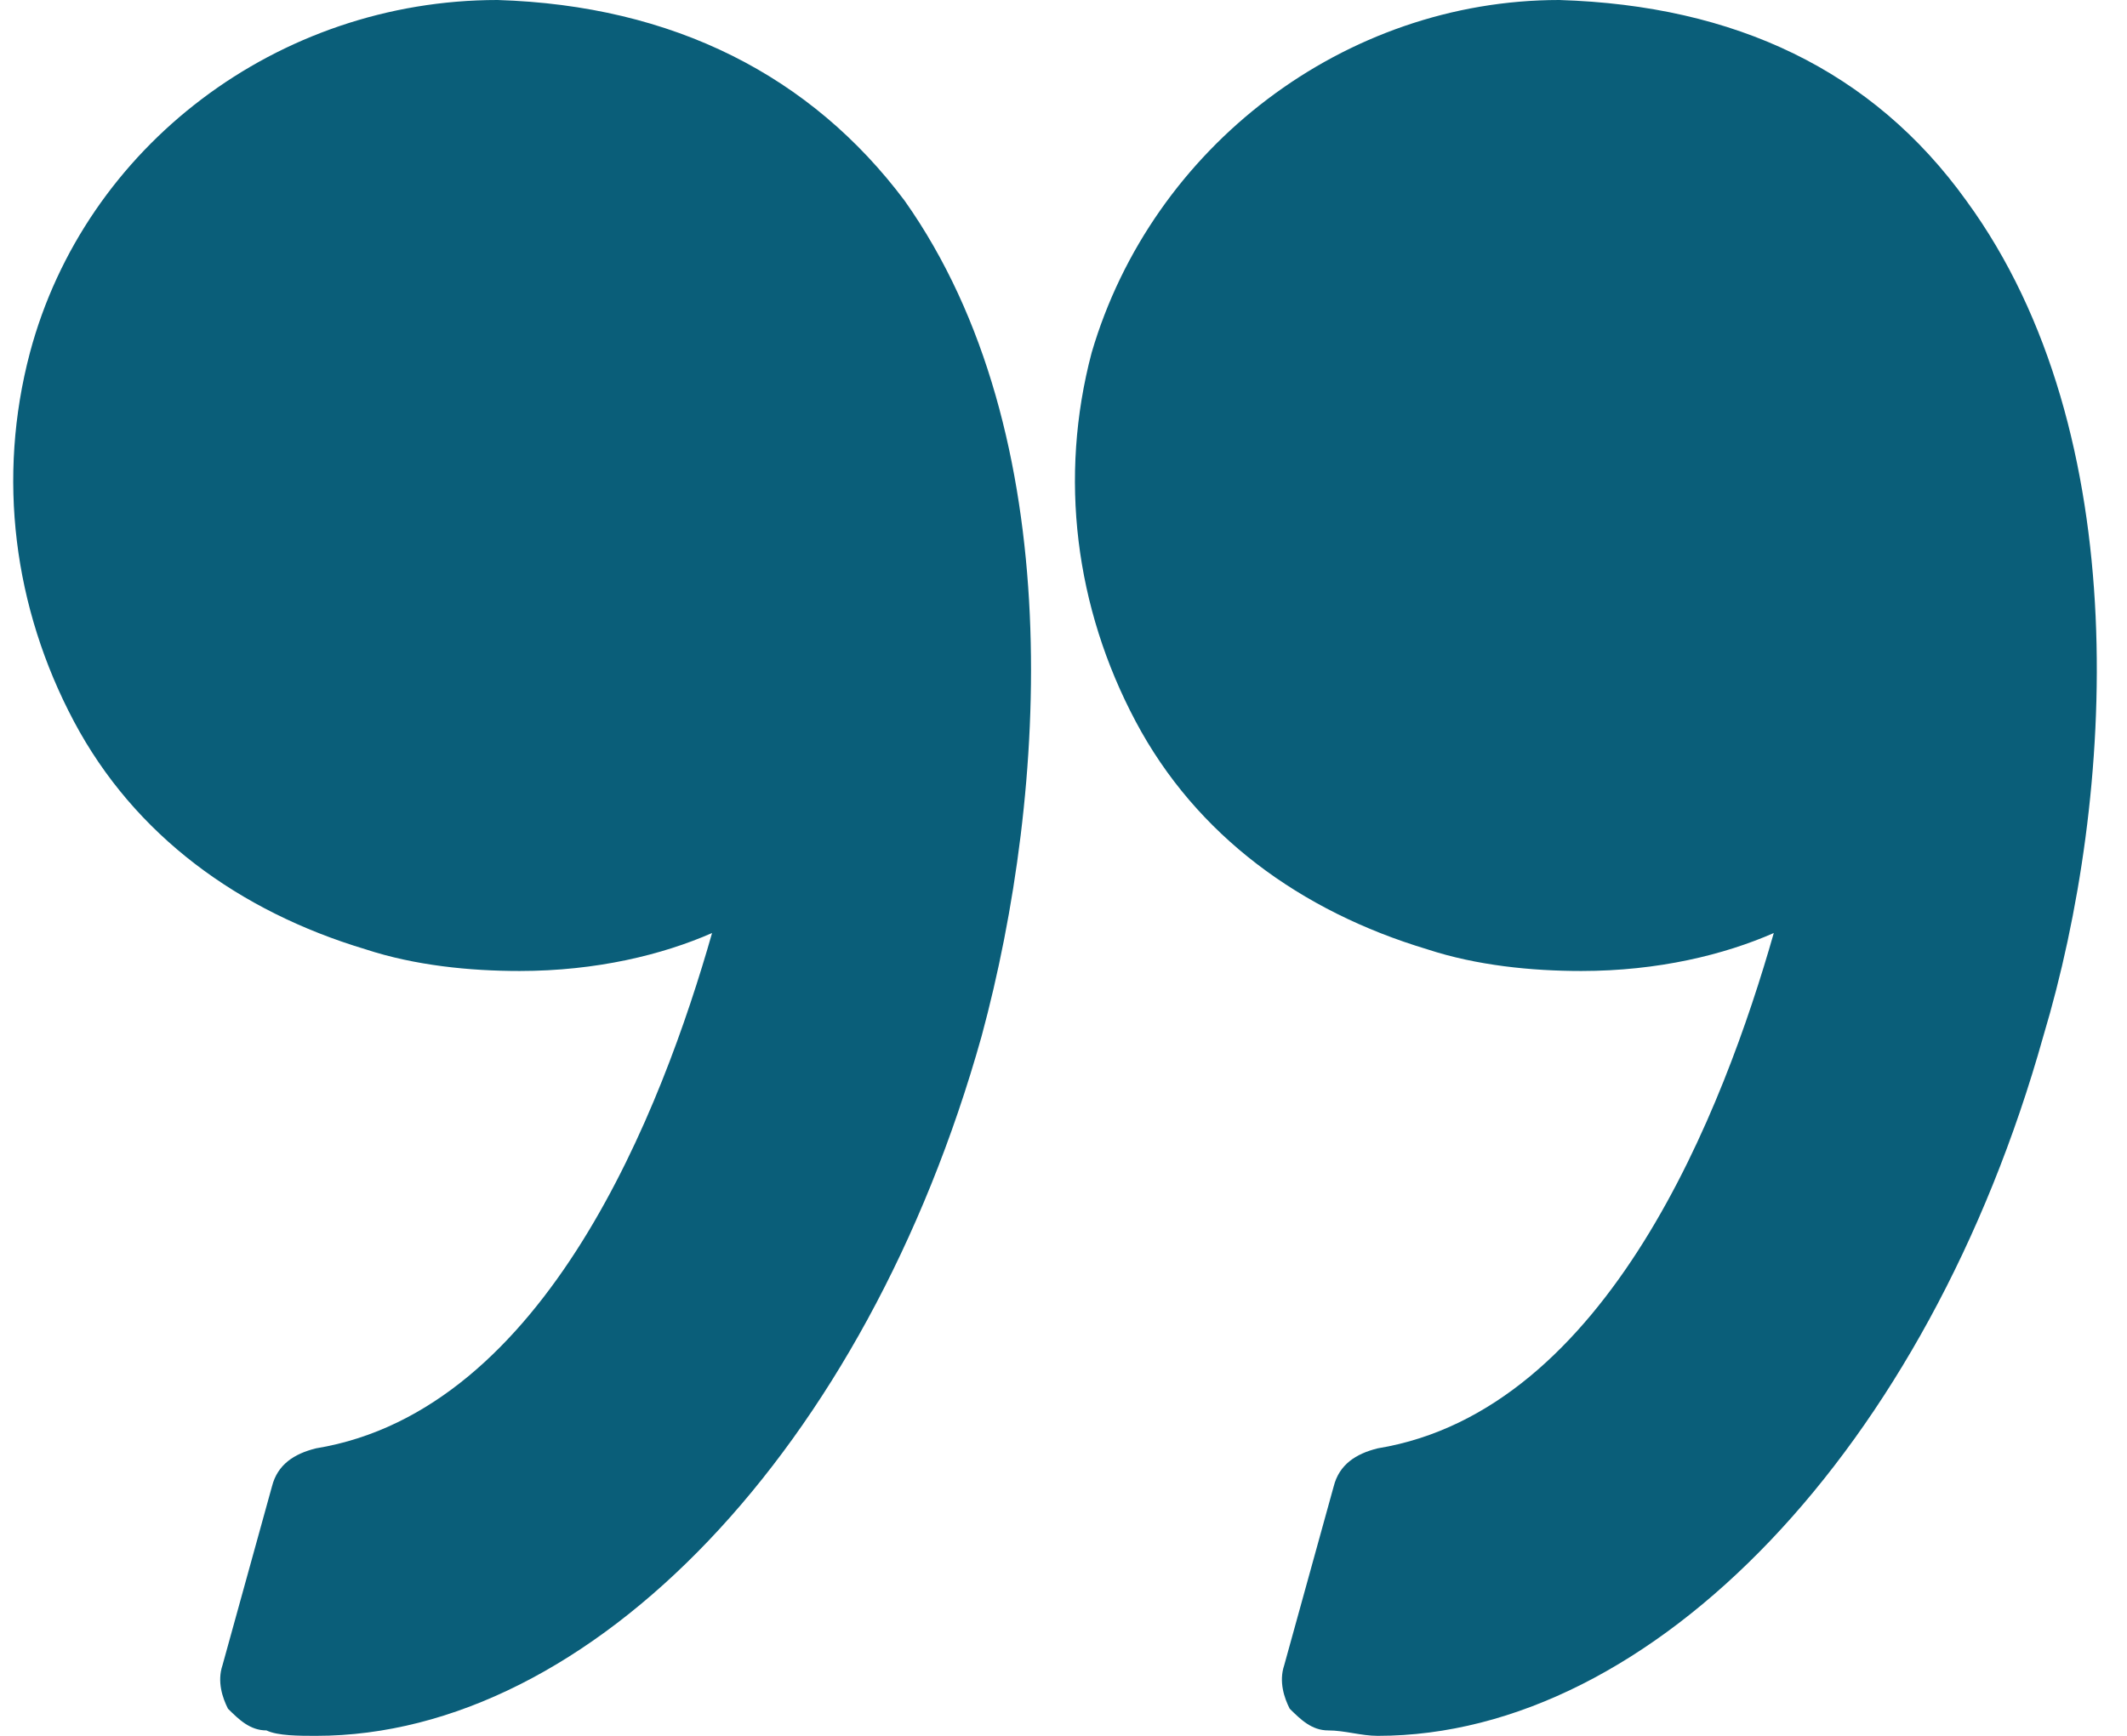
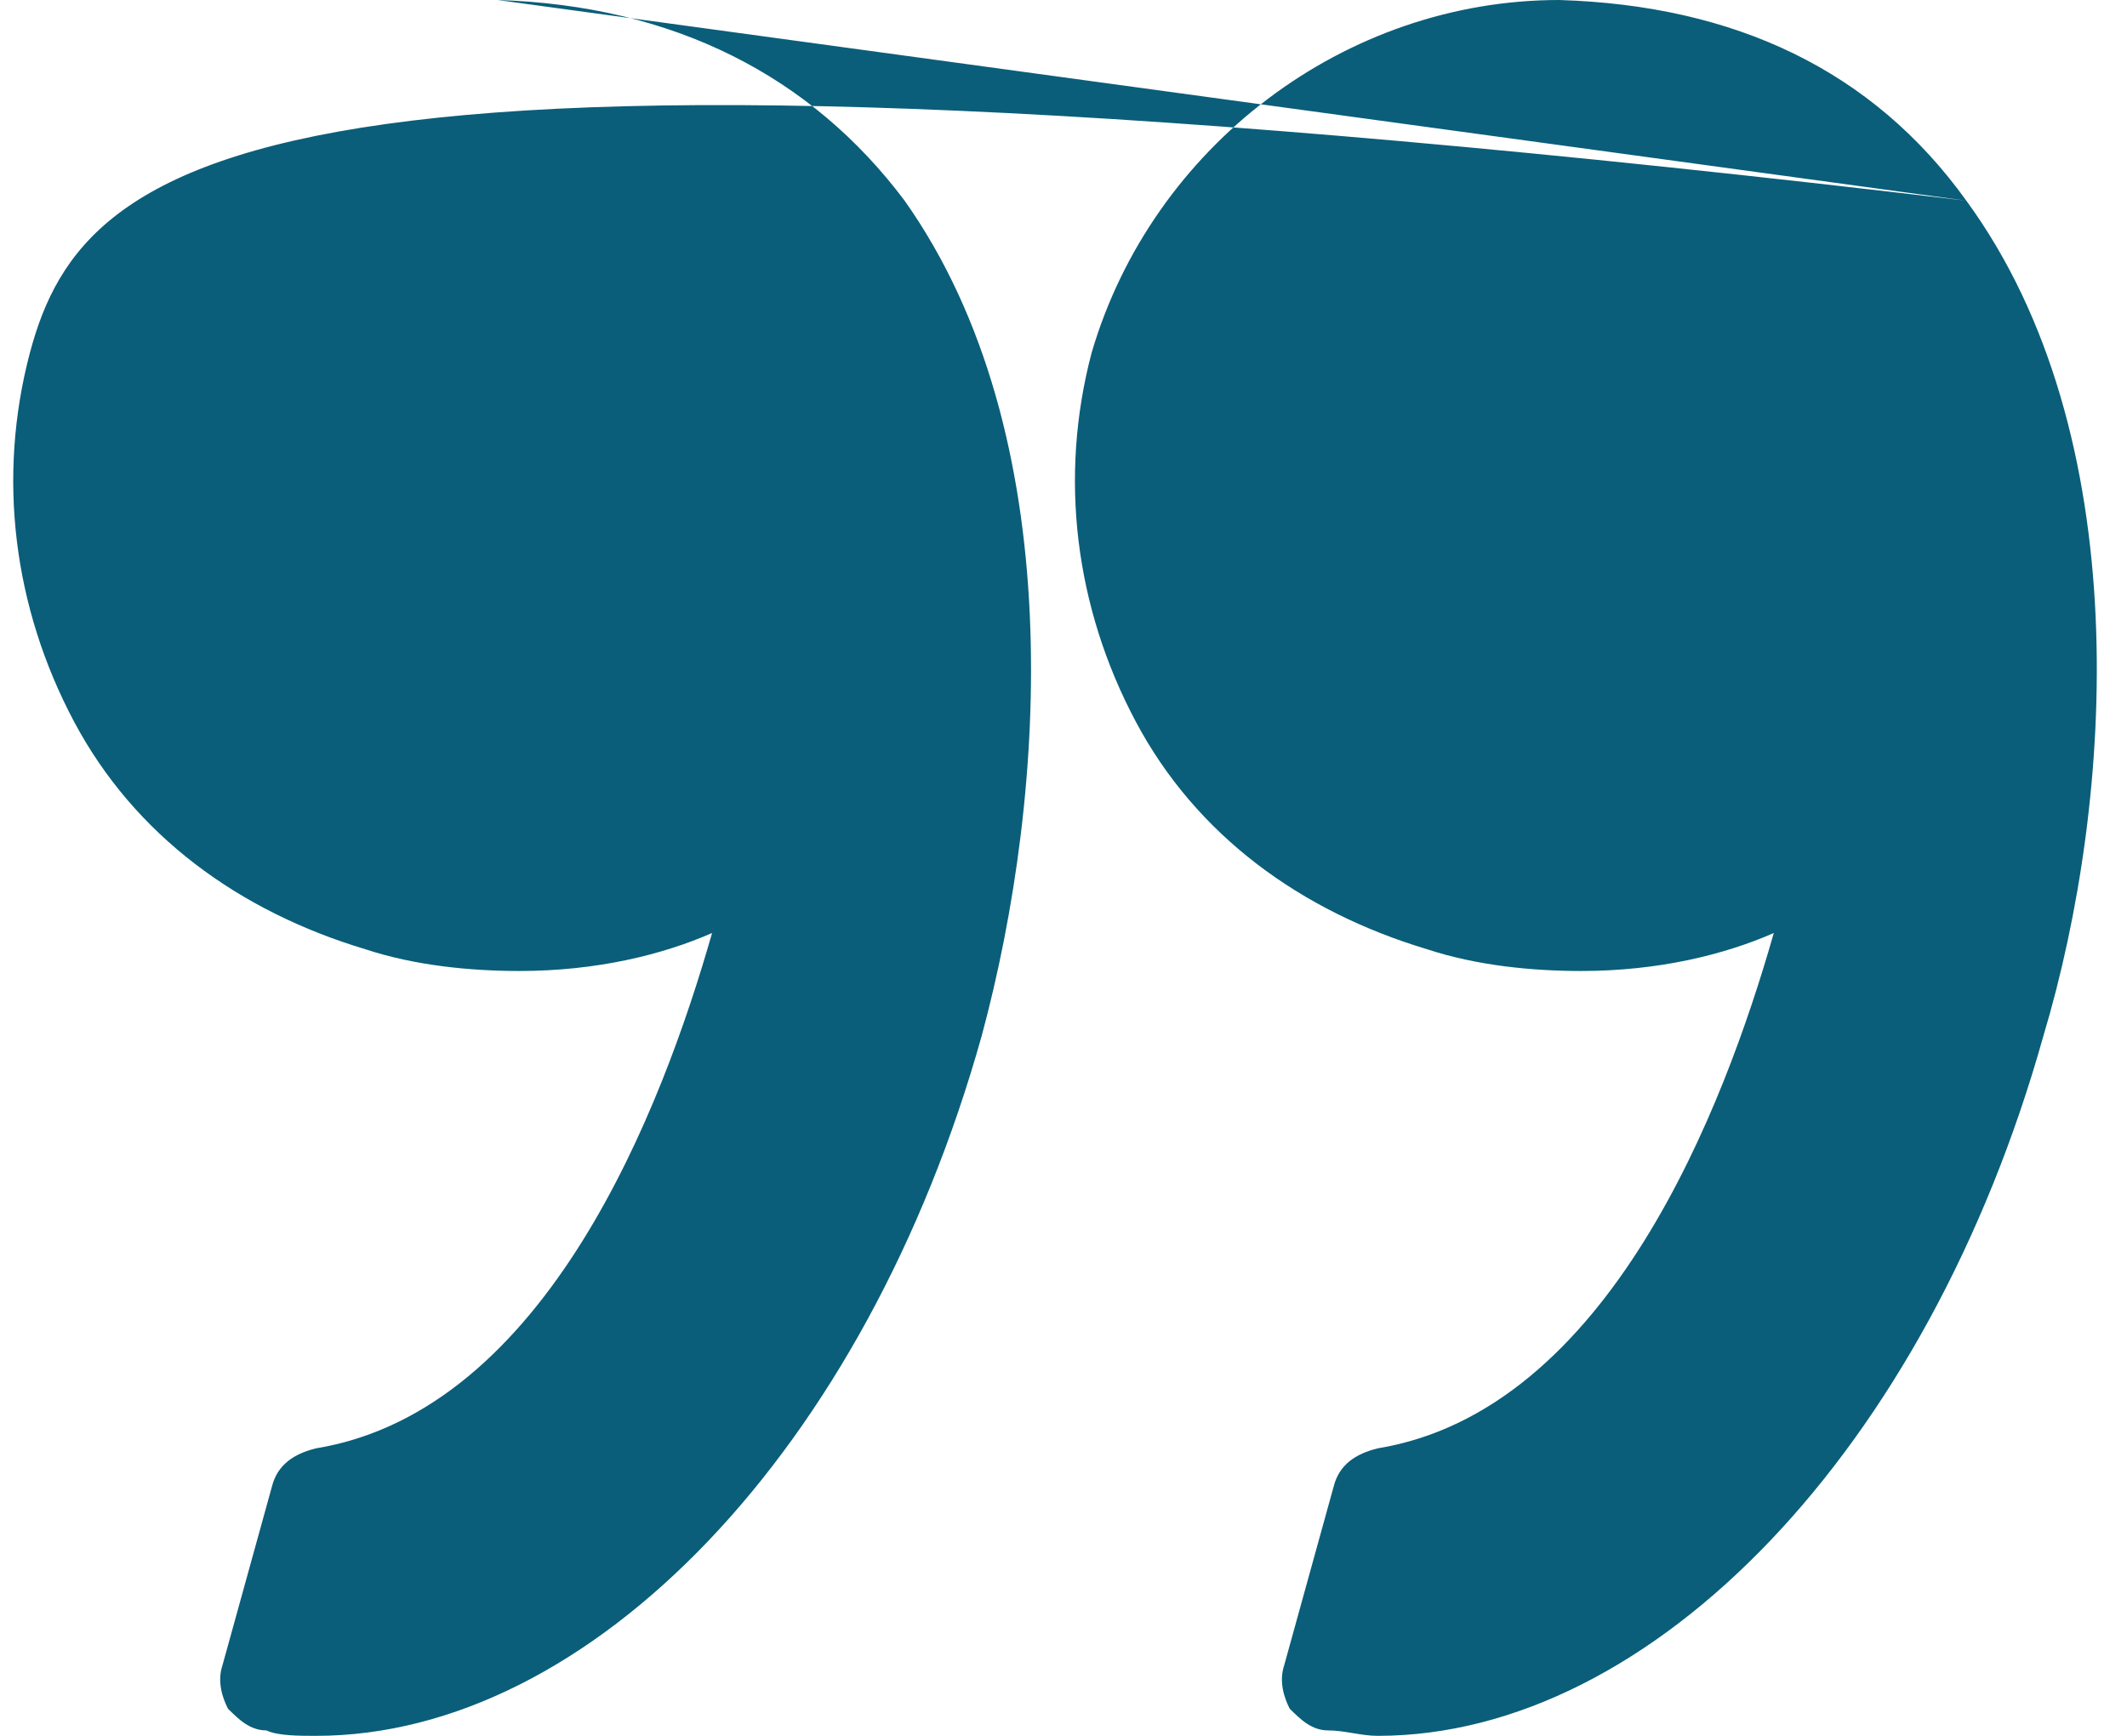
<svg xmlns="http://www.w3.org/2000/svg" width="49" height="40" viewBox="0 0 49 40" fill="none">
-   <path d="M45.299 4.625C43.145 1.625 39.976 0.125 35.921 0C30.978 0 26.543 3.375 25.149 8.125C24.388 11 24.768 14 26.163 16.625C27.557 19.25 29.965 21 32.879 21.875C34.02 22.25 35.287 22.375 36.428 22.375C38.202 22.375 39.723 22 40.863 21.5C39.723 25.5 37.061 32.5 31.739 33.375C31.232 33.5 30.852 33.75 30.725 34.25L29.584 38.375C29.458 38.75 29.584 39.125 29.711 39.375C29.965 39.625 30.218 39.875 30.598 39.875C30.978 39.875 31.358 40 31.739 40C38.075 40 44.412 33.375 47.073 23.875C48.721 18.375 49.227 10 45.299 4.625ZM11.462 0C6.393 0 1.957 3.375 0.69 8.125C-0.071 11 0.31 14 1.704 16.625C3.098 19.25 5.505 21 8.42 21.875C9.561 22.25 10.828 22.375 11.969 22.375C13.743 22.375 15.264 22 16.404 21.5C15.264 25.5 12.602 32.5 7.28 33.375C6.773 33.5 6.393 33.75 6.266 34.25L5.125 38.375C4.999 38.75 5.125 39.125 5.252 39.375C5.505 39.625 5.759 39.875 6.139 39.875C6.393 40 6.9 40 7.28 40C13.616 40 19.953 33.375 22.614 23.875C24.135 18.25 24.642 10 20.84 4.625C18.686 1.75 15.517 0.125 11.462 0Z" fill="#0A5E79" />
+   <path d="M45.299 4.625C43.145 1.625 39.976 0.125 35.921 0C30.978 0 26.543 3.375 25.149 8.125C24.388 11 24.768 14 26.163 16.625C27.557 19.25 29.965 21 32.879 21.875C34.02 22.25 35.287 22.375 36.428 22.375C38.202 22.375 39.723 22 40.863 21.5C39.723 25.5 37.061 32.5 31.739 33.375C31.232 33.5 30.852 33.75 30.725 34.25L29.584 38.375C29.458 38.75 29.584 39.125 29.711 39.375C29.965 39.625 30.218 39.875 30.598 39.875C30.978 39.875 31.358 40 31.739 40C38.075 40 44.412 33.375 47.073 23.875C48.721 18.375 49.227 10 45.299 4.625ZC6.393 0 1.957 3.375 0.69 8.125C-0.071 11 0.31 14 1.704 16.625C3.098 19.25 5.505 21 8.42 21.875C9.561 22.25 10.828 22.375 11.969 22.375C13.743 22.375 15.264 22 16.404 21.5C15.264 25.5 12.602 32.5 7.28 33.375C6.773 33.5 6.393 33.75 6.266 34.25L5.125 38.375C4.999 38.75 5.125 39.125 5.252 39.375C5.505 39.625 5.759 39.875 6.139 39.875C6.393 40 6.9 40 7.28 40C13.616 40 19.953 33.375 22.614 23.875C24.135 18.25 24.642 10 20.84 4.625C18.686 1.75 15.517 0.125 11.462 0Z" fill="#0A5E79" />
</svg>